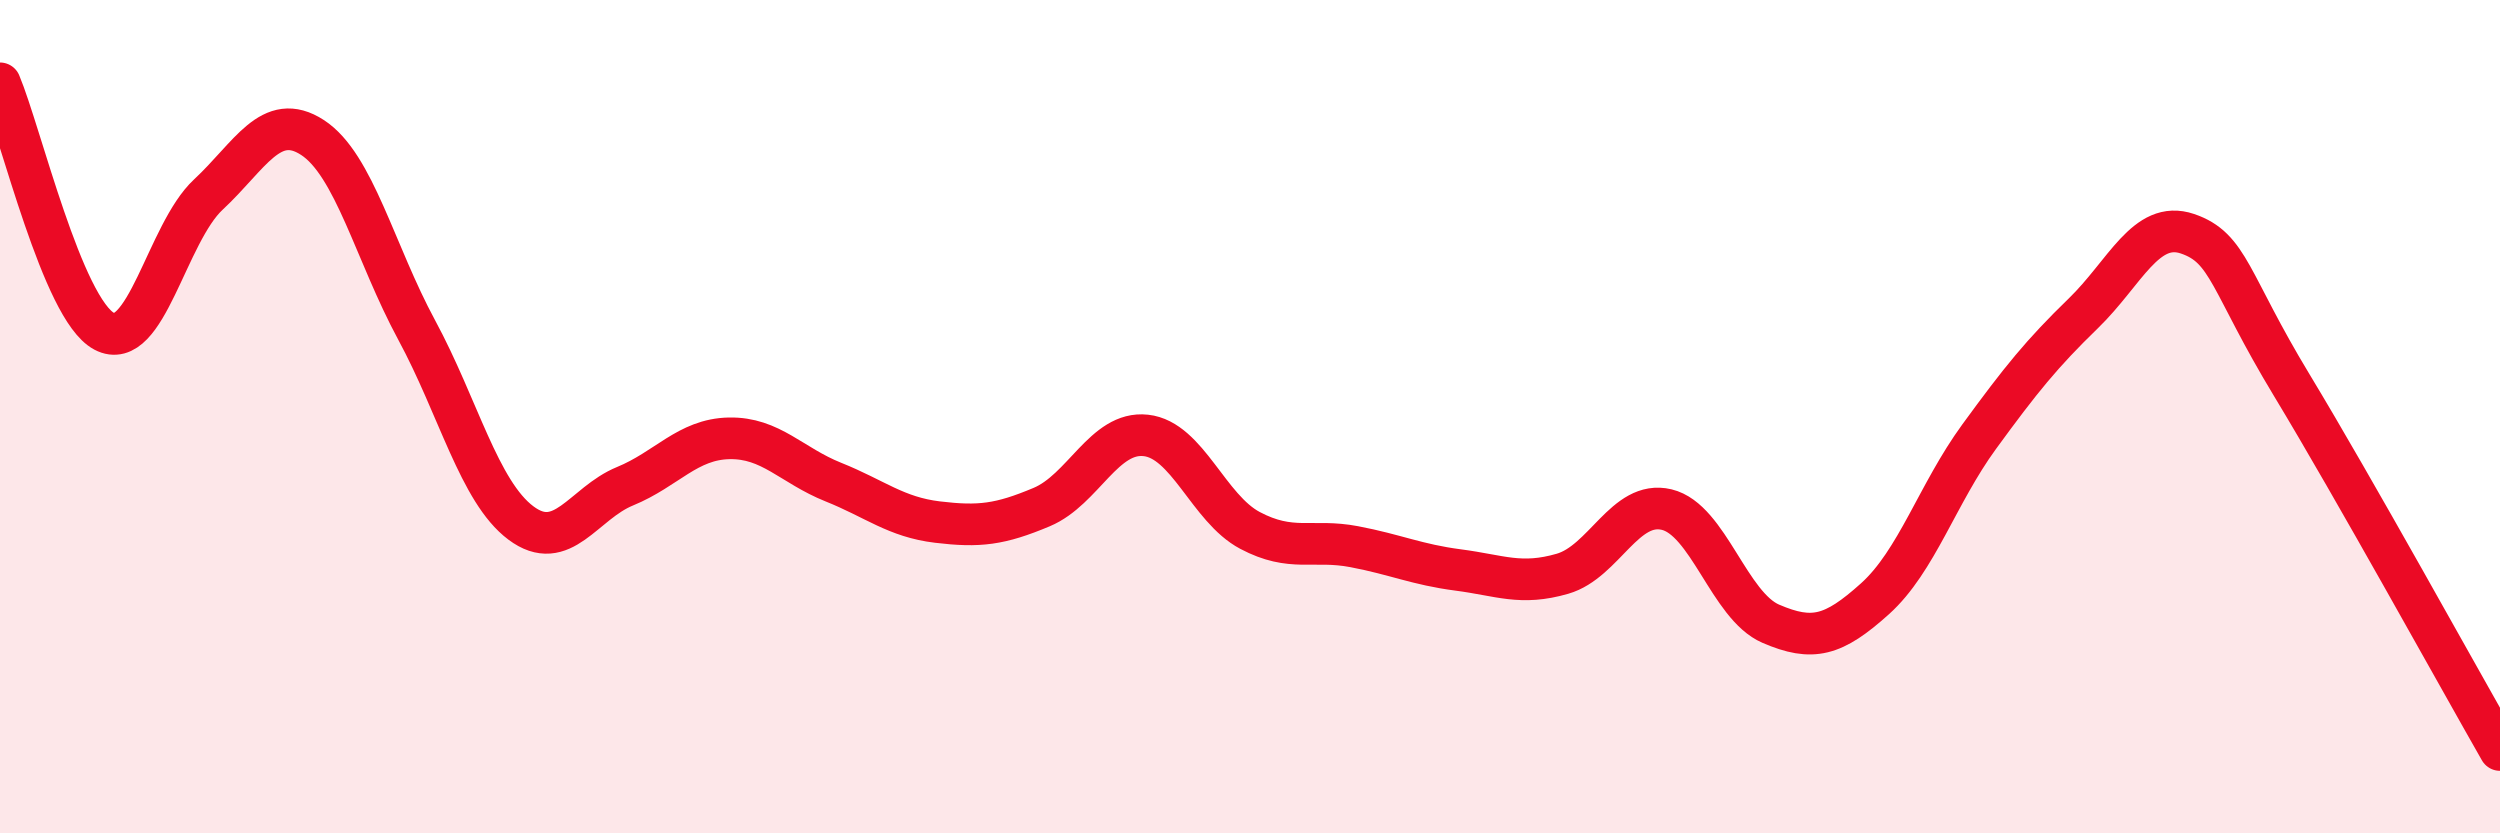
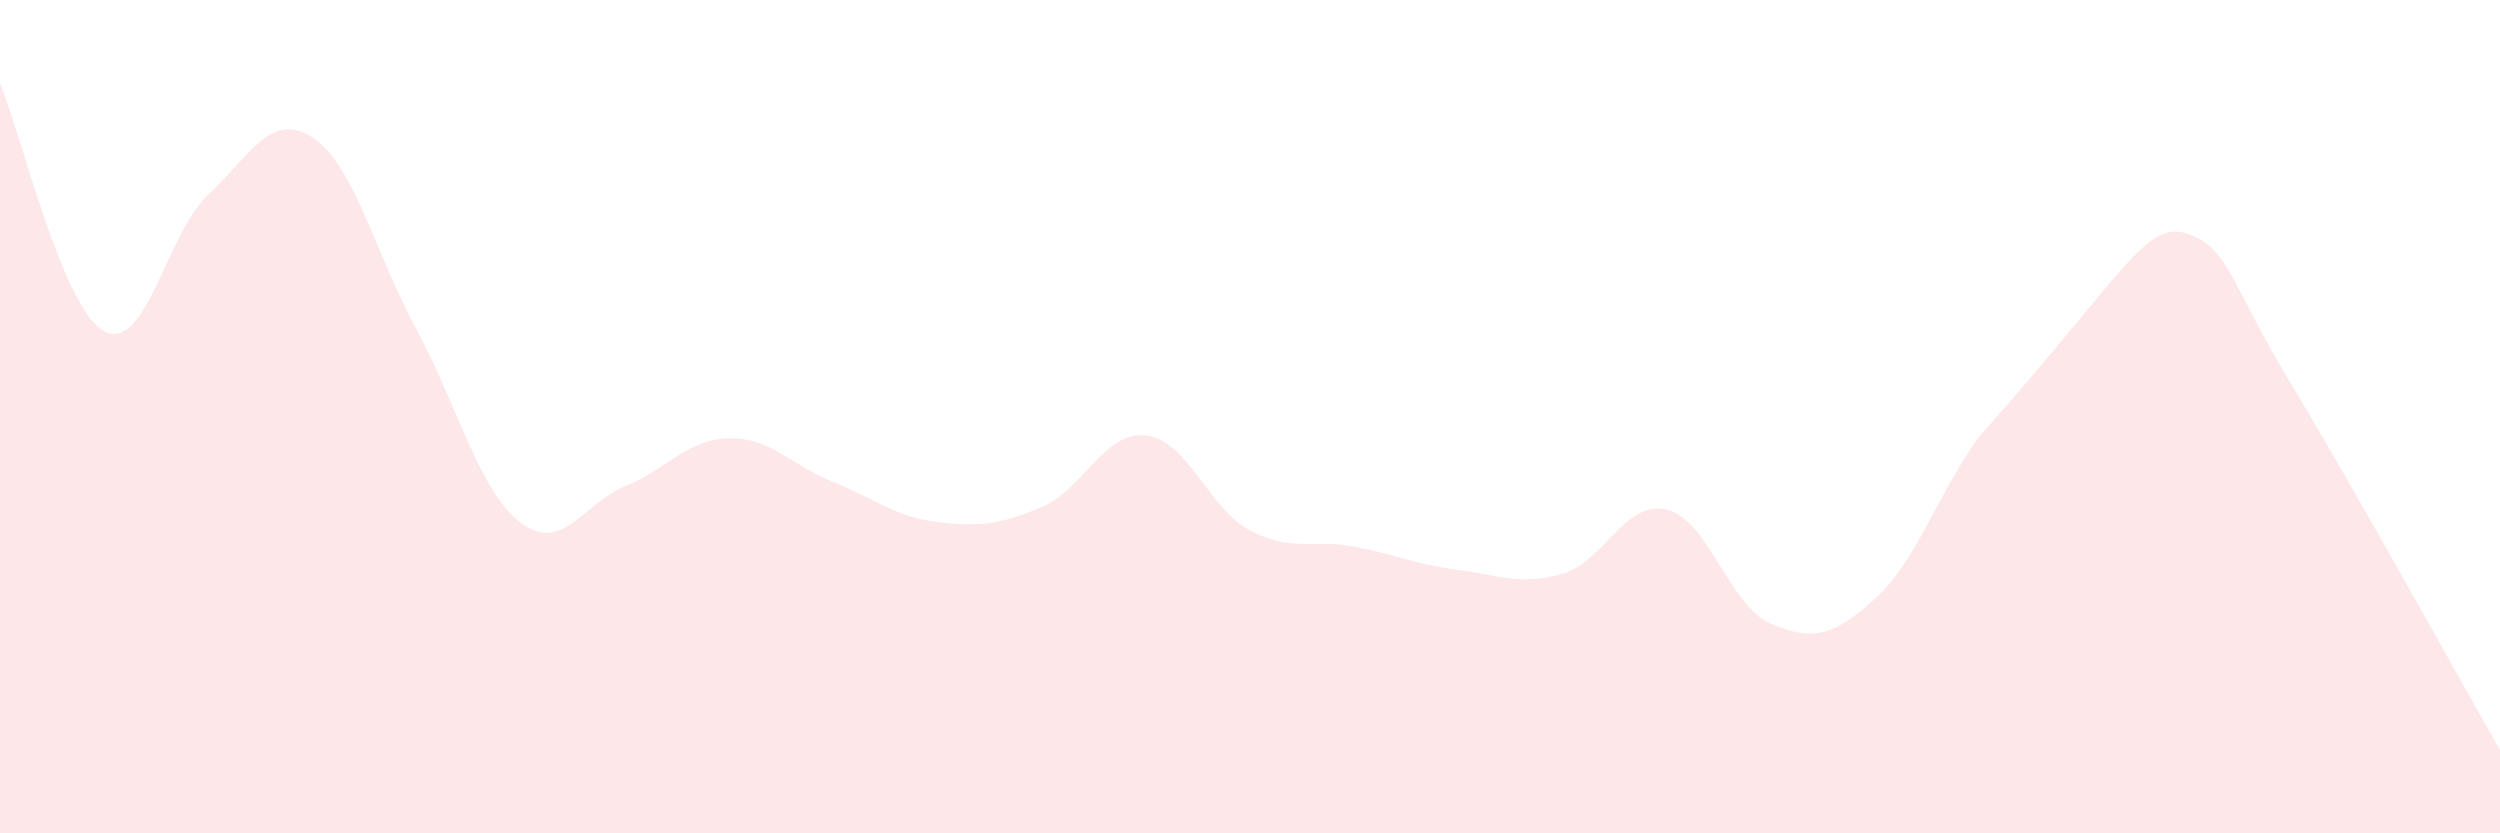
<svg xmlns="http://www.w3.org/2000/svg" width="60" height="20" viewBox="0 0 60 20">
-   <path d="M 0,2 C 0.5,3.19 1.5,7.42 2.5,7.95 C 3.5,8.48 4,5.6 5,4.67 C 6,3.74 6.5,2.65 7.5,3.3 C 8.5,3.95 9,6.07 10,7.92 C 11,9.77 11.5,11.8 12.5,12.55 C 13.5,13.3 14,12.08 15,11.67 C 16,11.26 16.5,10.54 17.5,10.52 C 18.5,10.5 19,11.17 20,11.57 C 21,11.97 21.5,12.41 22.5,12.53 C 23.5,12.65 24,12.59 25,12.17 C 26,11.75 26.5,10.34 27.5,10.45 C 28.5,10.56 29,12.2 30,12.73 C 31,13.26 31.5,12.93 32.5,13.12 C 33.5,13.31 34,13.55 35,13.68 C 36,13.81 36.5,14.06 37.5,13.77 C 38.5,13.48 39,11.99 40,12.23 C 41,12.47 41.5,14.54 42.5,14.97 C 43.5,15.4 44,15.27 45,14.37 C 46,13.47 46.5,11.85 47.5,10.48 C 48.5,9.11 49,8.49 50,7.52 C 51,6.55 51.5,5.27 52.5,5.61 C 53.5,5.95 53.5,6.76 55,9.24 C 56.5,11.72 59,16.25 60,18L60 20L0 20Z" fill="#EB0A25" opacity="0.1" stroke-linecap="round" stroke-linejoin="round" />
-   <path d="M 0,2 C 0.5,3.19 1.5,7.42 2.5,7.95 C 3.5,8.48 4,5.6 5,4.67 C 6,3.74 6.5,2.65 7.5,3.3 C 8.5,3.95 9,6.07 10,7.92 C 11,9.77 11.5,11.8 12.5,12.55 C 13.5,13.3 14,12.08 15,11.67 C 16,11.26 16.5,10.54 17.5,10.52 C 18.5,10.5 19,11.17 20,11.57 C 21,11.97 21.5,12.41 22.5,12.53 C 23.5,12.65 24,12.59 25,12.17 C 26,11.75 26.5,10.34 27.5,10.45 C 28.5,10.56 29,12.2 30,12.73 C 31,13.26 31.5,12.93 32.5,13.12 C 33.5,13.31 34,13.55 35,13.68 C 36,13.81 36.5,14.06 37.5,13.77 C 38.5,13.48 39,11.99 40,12.23 C 41,12.47 41.5,14.54 42.5,14.97 C 43.5,15.4 44,15.27 45,14.37 C 46,13.47 46.5,11.85 47.5,10.48 C 48.5,9.11 49,8.49 50,7.52 C 51,6.55 51.5,5.27 52.5,5.61 C 53.5,5.95 53.5,6.76 55,9.24 C 56.5,11.72 59,16.25 60,18" stroke="#EB0A25" stroke-width="1" fill="none" stroke-linecap="round" stroke-linejoin="round" />
+   <path d="M 0,2 C 0.5,3.19 1.5,7.42 2.5,7.95 C 3.5,8.48 4,5.6 5,4.67 C 6,3.74 6.5,2.65 7.5,3.3 C 8.5,3.95 9,6.07 10,7.92 C 11,9.77 11.5,11.8 12.5,12.55 C 13.5,13.3 14,12.08 15,11.67 C 16,11.26 16.5,10.54 17.5,10.52 C 18.5,10.5 19,11.17 20,11.57 C 21,11.97 21.5,12.41 22.5,12.53 C 23.5,12.65 24,12.59 25,12.17 C 26,11.75 26.5,10.34 27.5,10.45 C 28.5,10.56 29,12.2 30,12.73 C 31,13.26 31.5,12.93 32.5,13.12 C 33.5,13.31 34,13.55 35,13.68 C 36,13.81 36.5,14.06 37.5,13.77 C 38.5,13.48 39,11.99 40,12.23 C 41,12.47 41.5,14.54 42.5,14.97 C 43.5,15.4 44,15.27 45,14.37 C 46,13.47 46.5,11.85 47.5,10.48 C 51,6.55 51.5,5.27 52.5,5.61 C 53.5,5.95 53.5,6.76 55,9.24 C 56.5,11.72 59,16.25 60,18L60 20L0 20Z" fill="#EB0A25" opacity="0.1" stroke-linecap="round" stroke-linejoin="round" />
</svg>